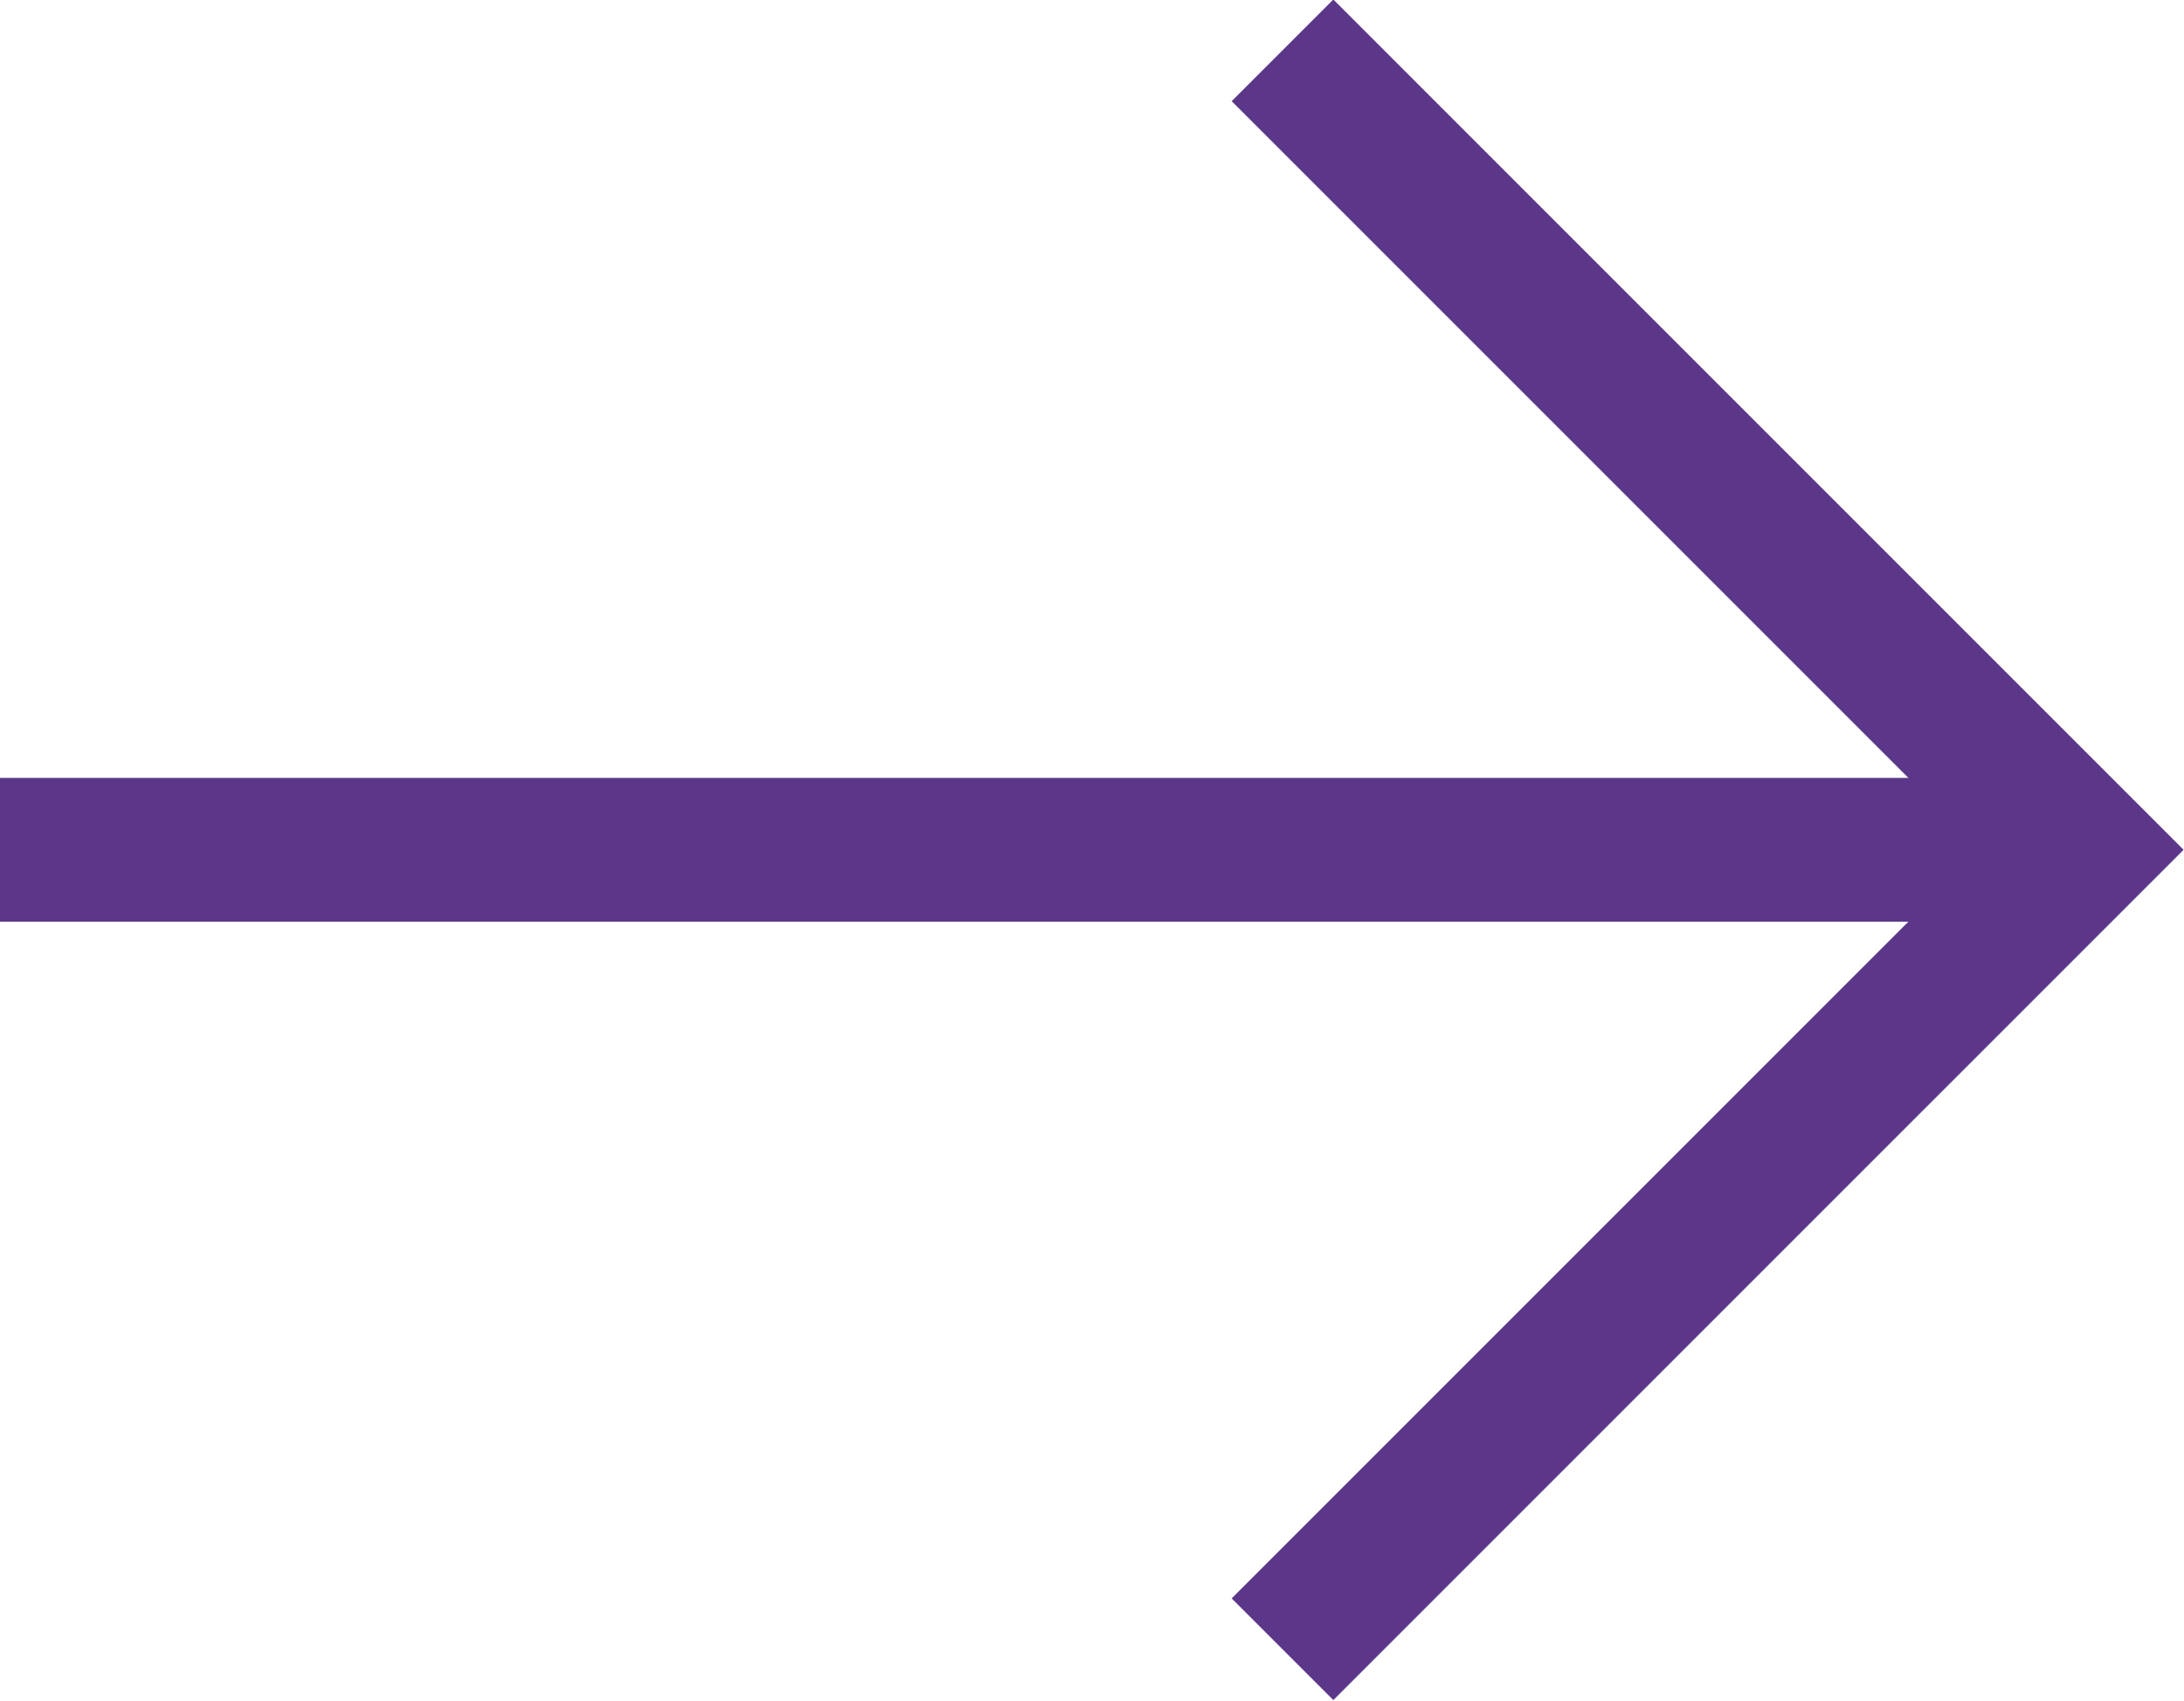
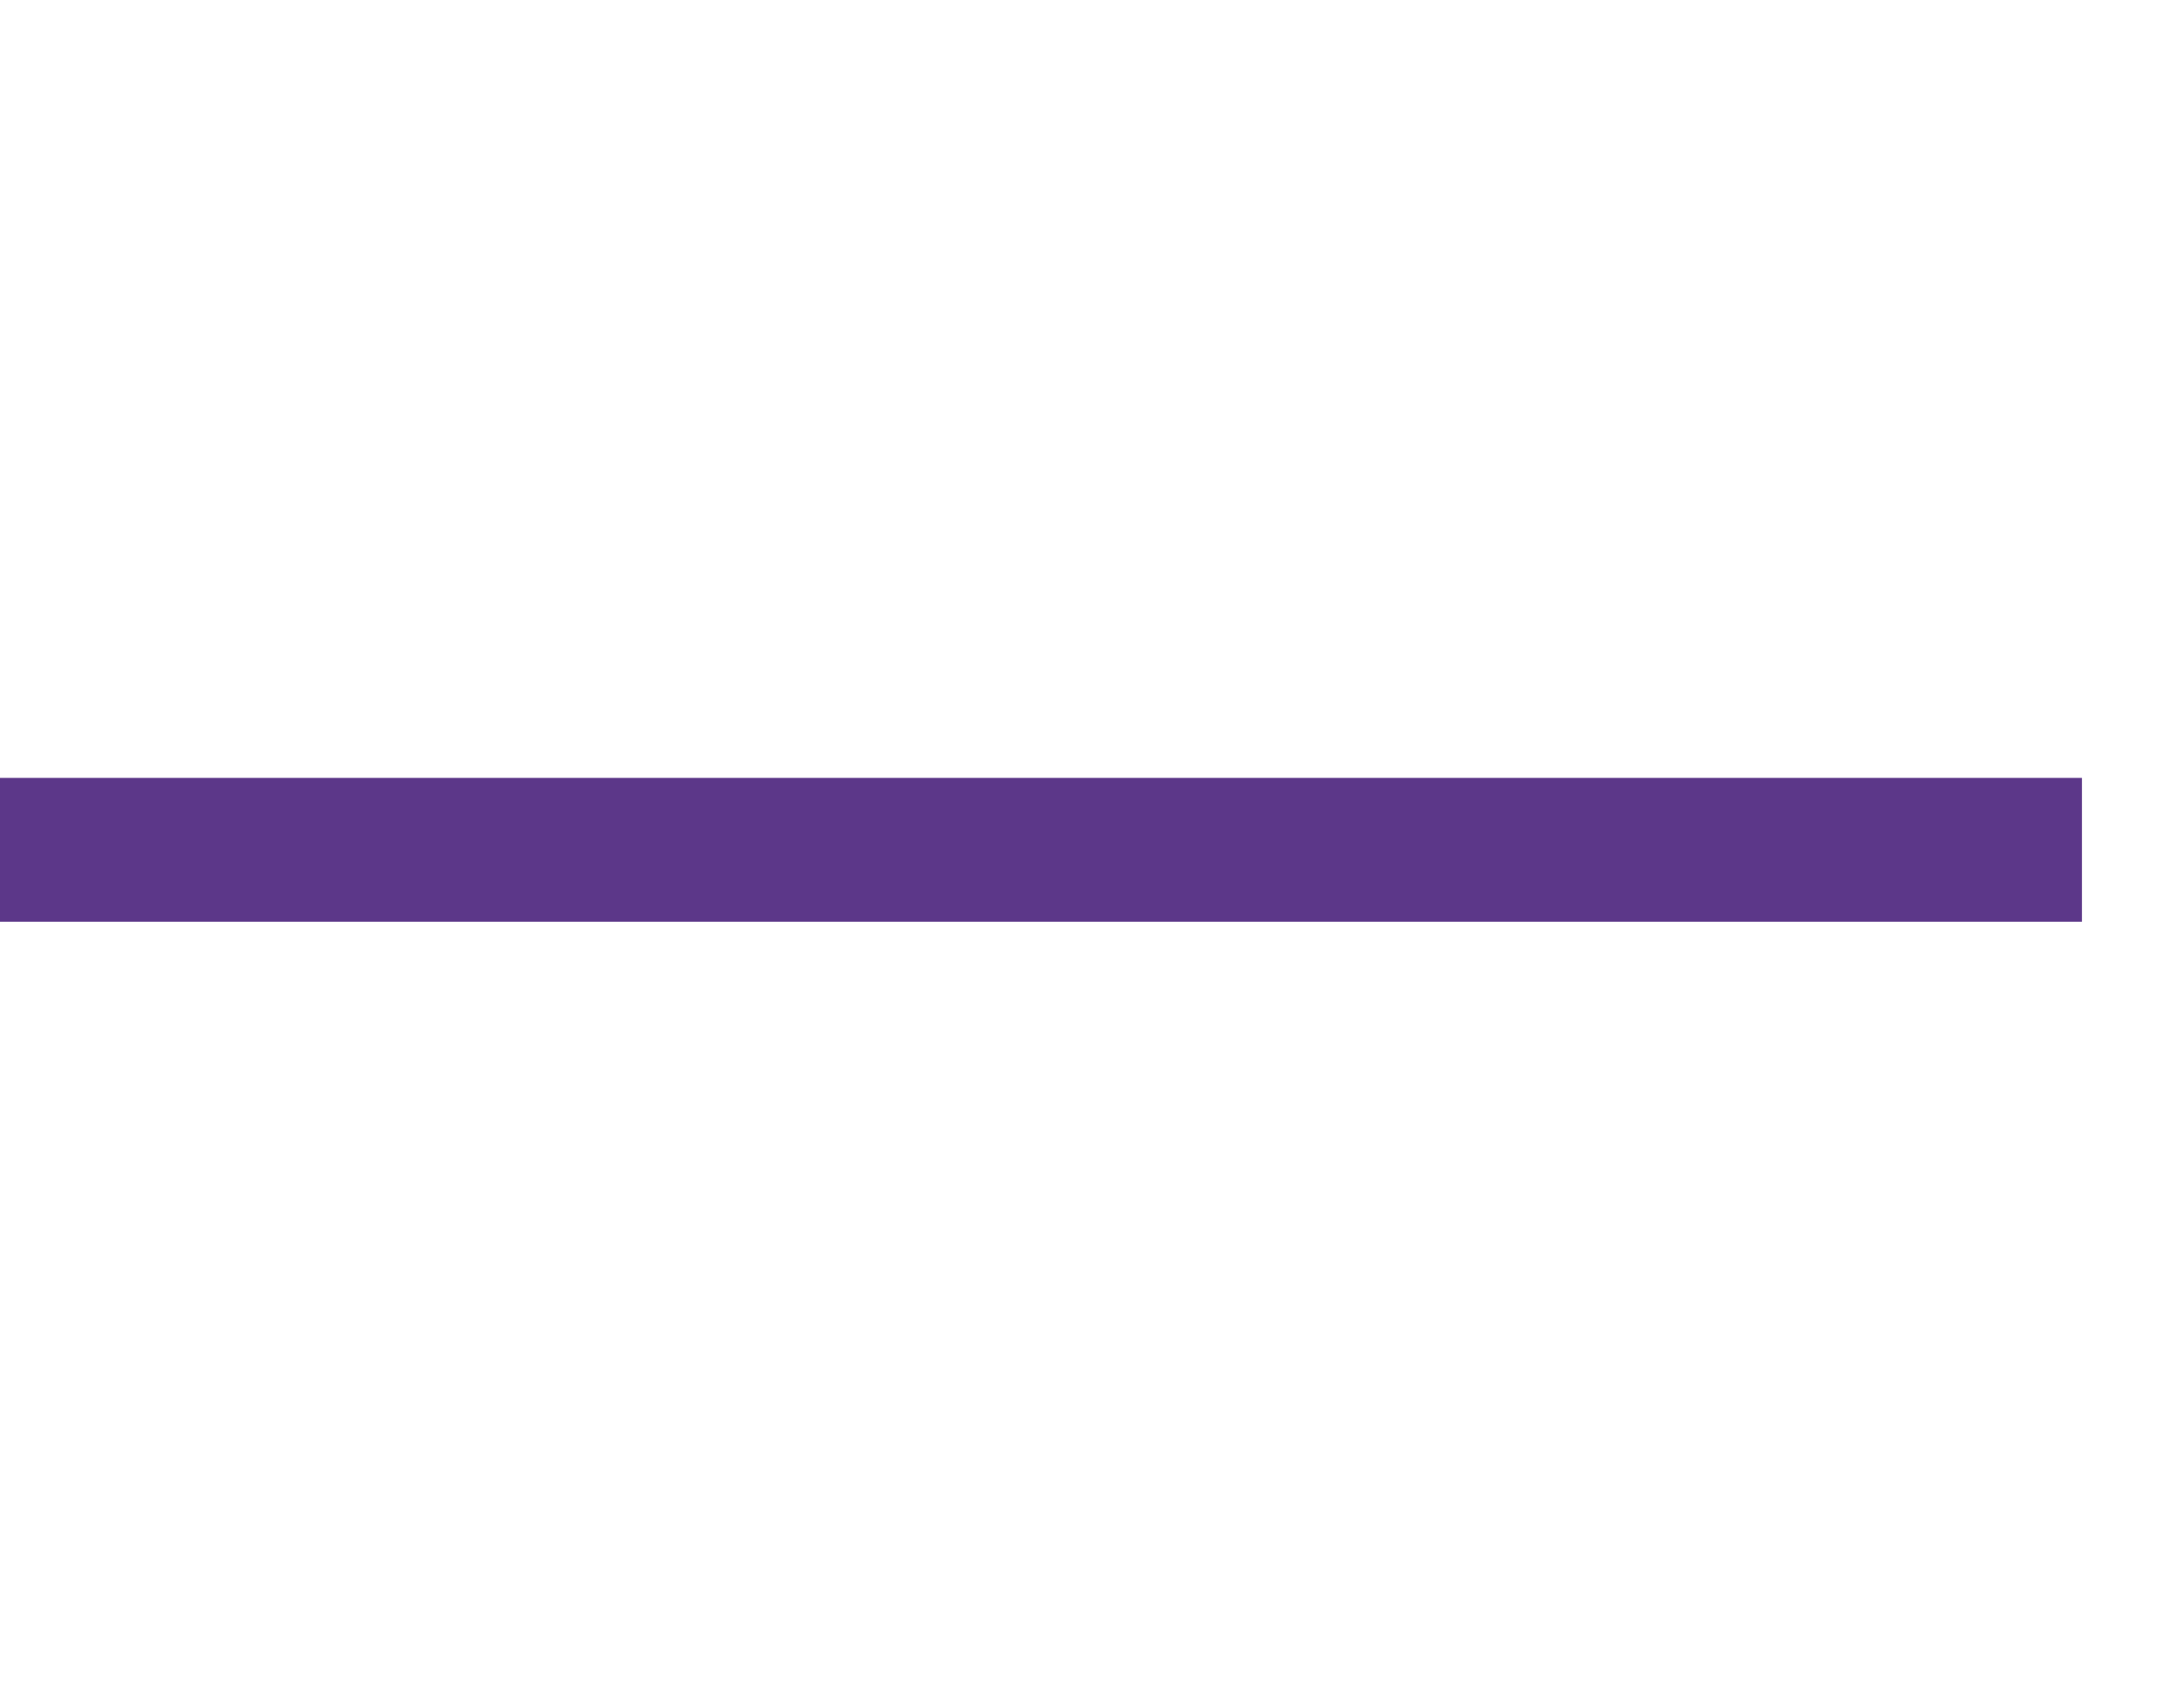
<svg xmlns="http://www.w3.org/2000/svg" viewBox="0 0 15.19 11.83">
  <defs>
    <style>.cls-1{fill:none;stroke:#5c3789;stroke-miterlimit:10;}</style>
  </defs>
  <title>ico_arrow_news</title>
  <g id="レイヤー_2" data-name="レイヤー 2">
    <g id="レイヤー_13" data-name="レイヤー 13">
-       <polyline class="cls-1" points="8.92 11.47 14.48 5.91 8.92 0.35" />
      <line class="cls-1" y1="5.91" x2="14.48" y2="5.91" />
    </g>
  </g>
</svg>